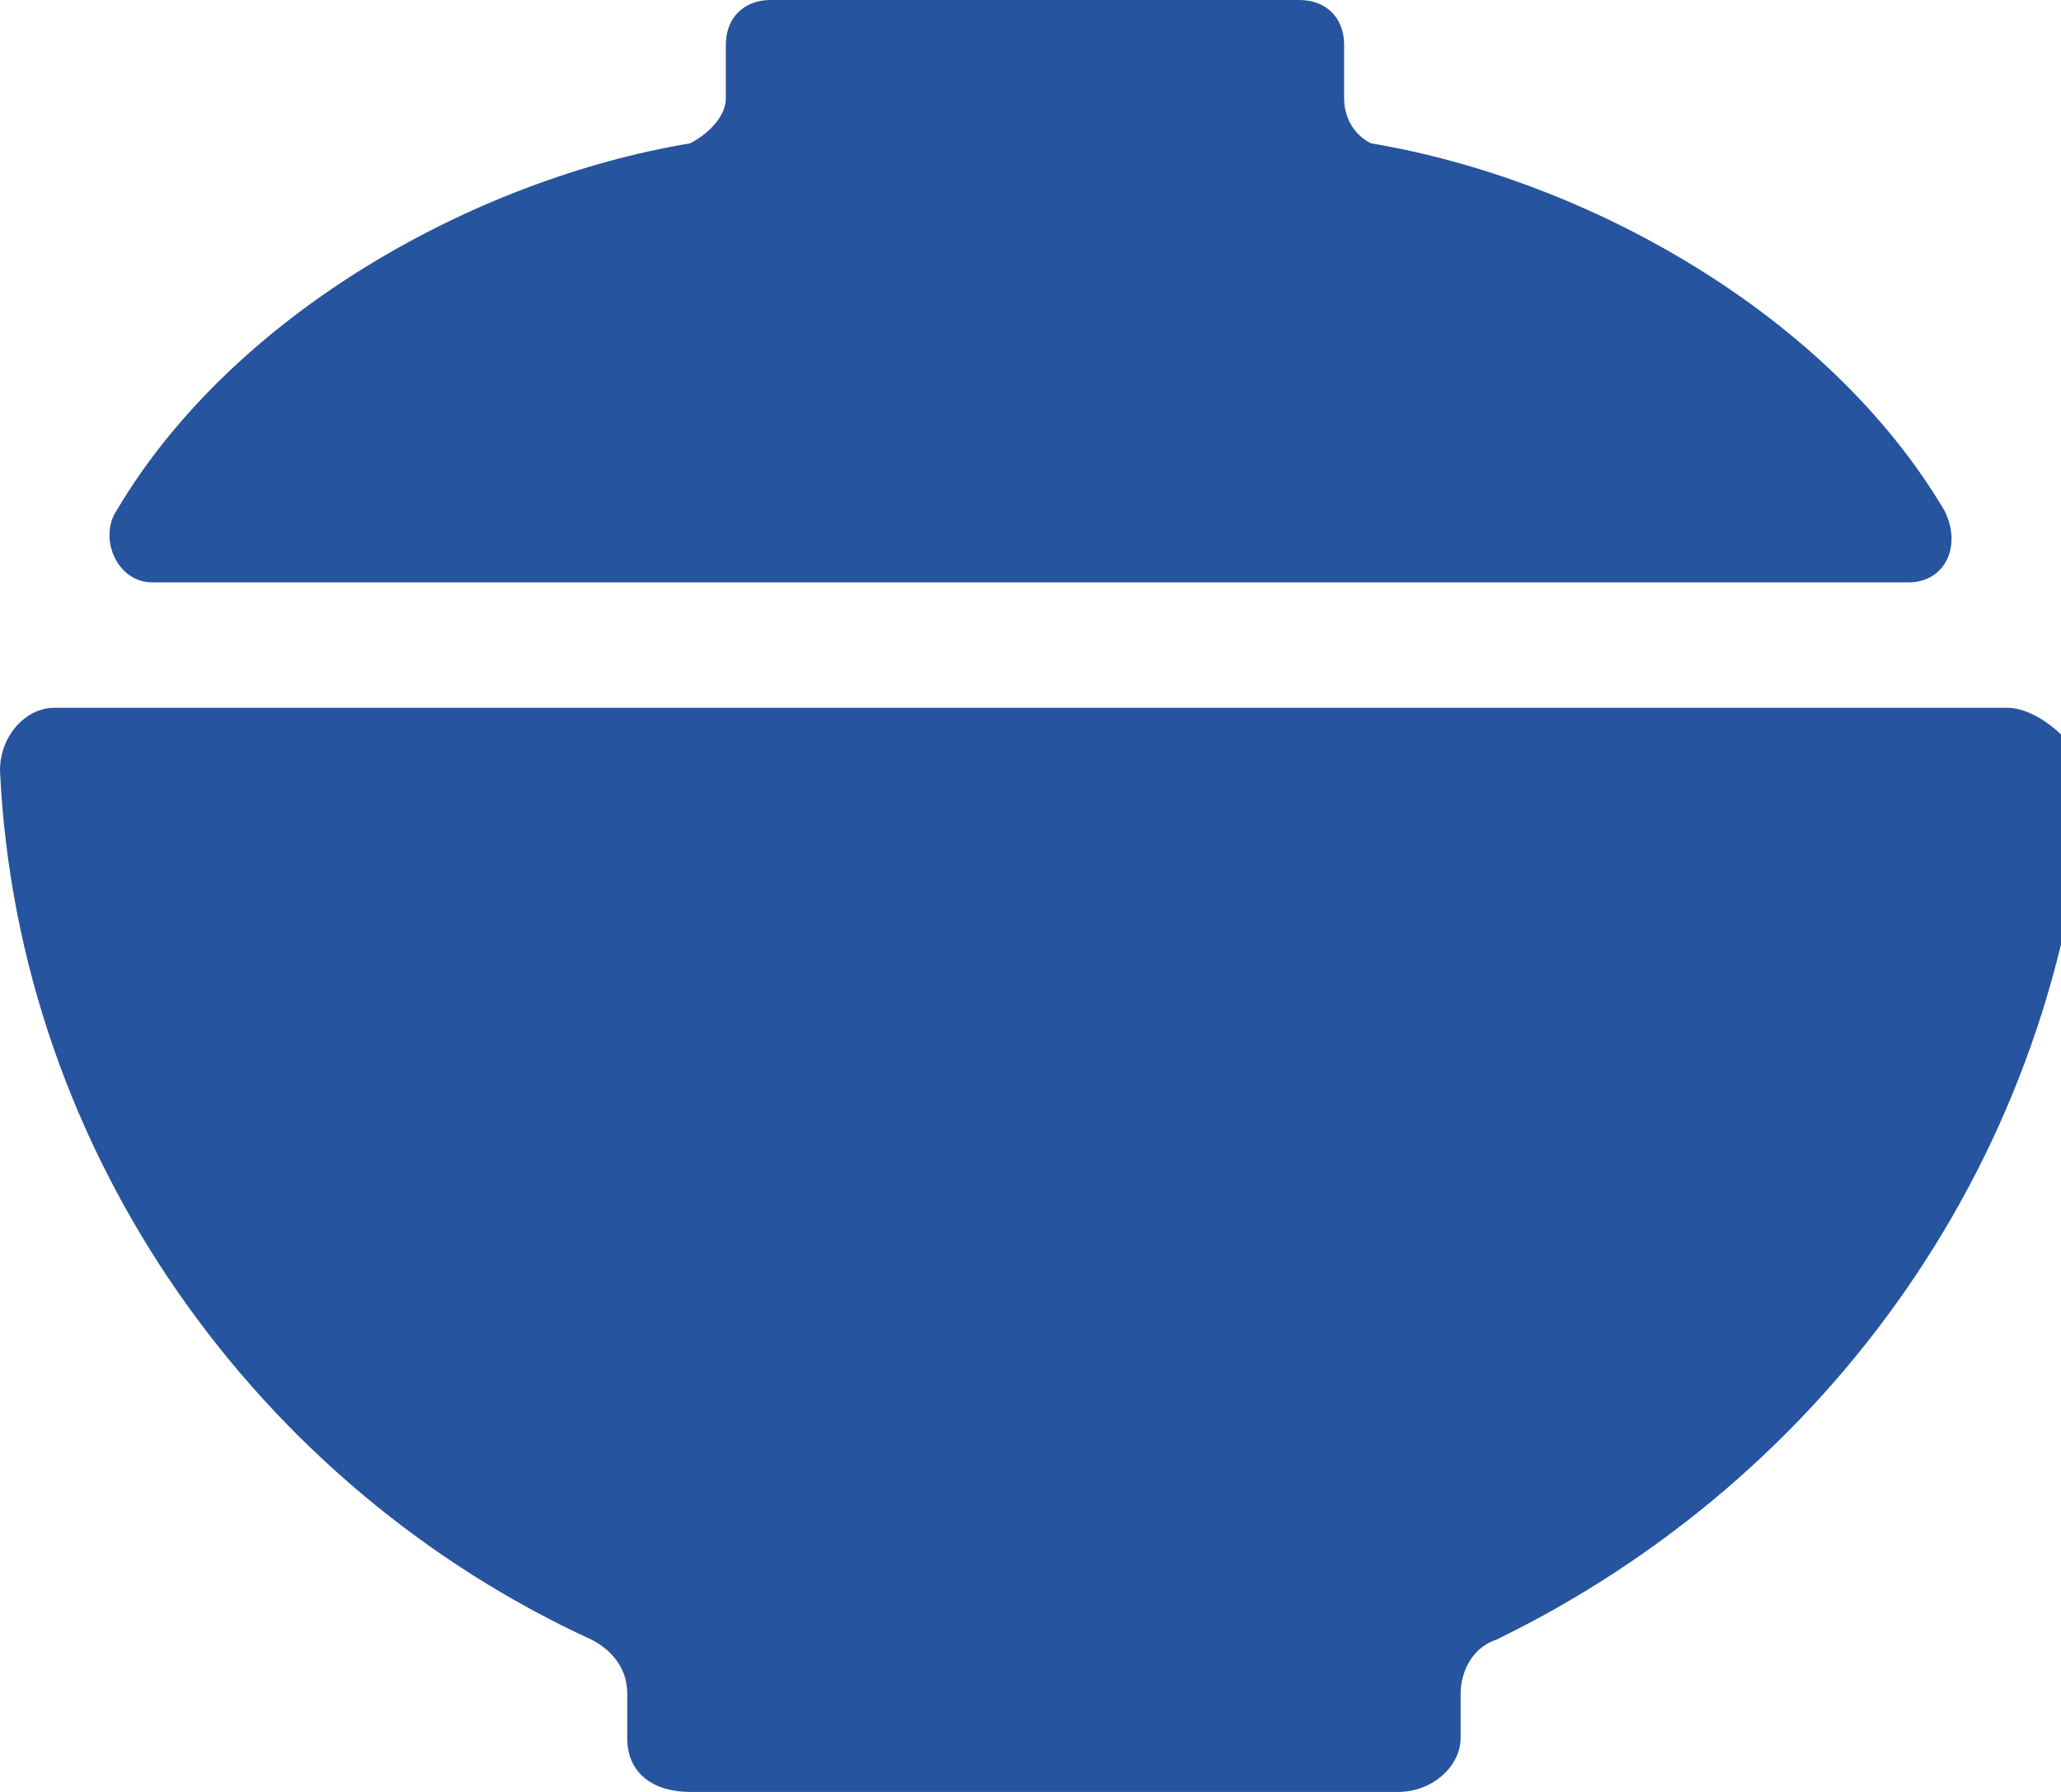
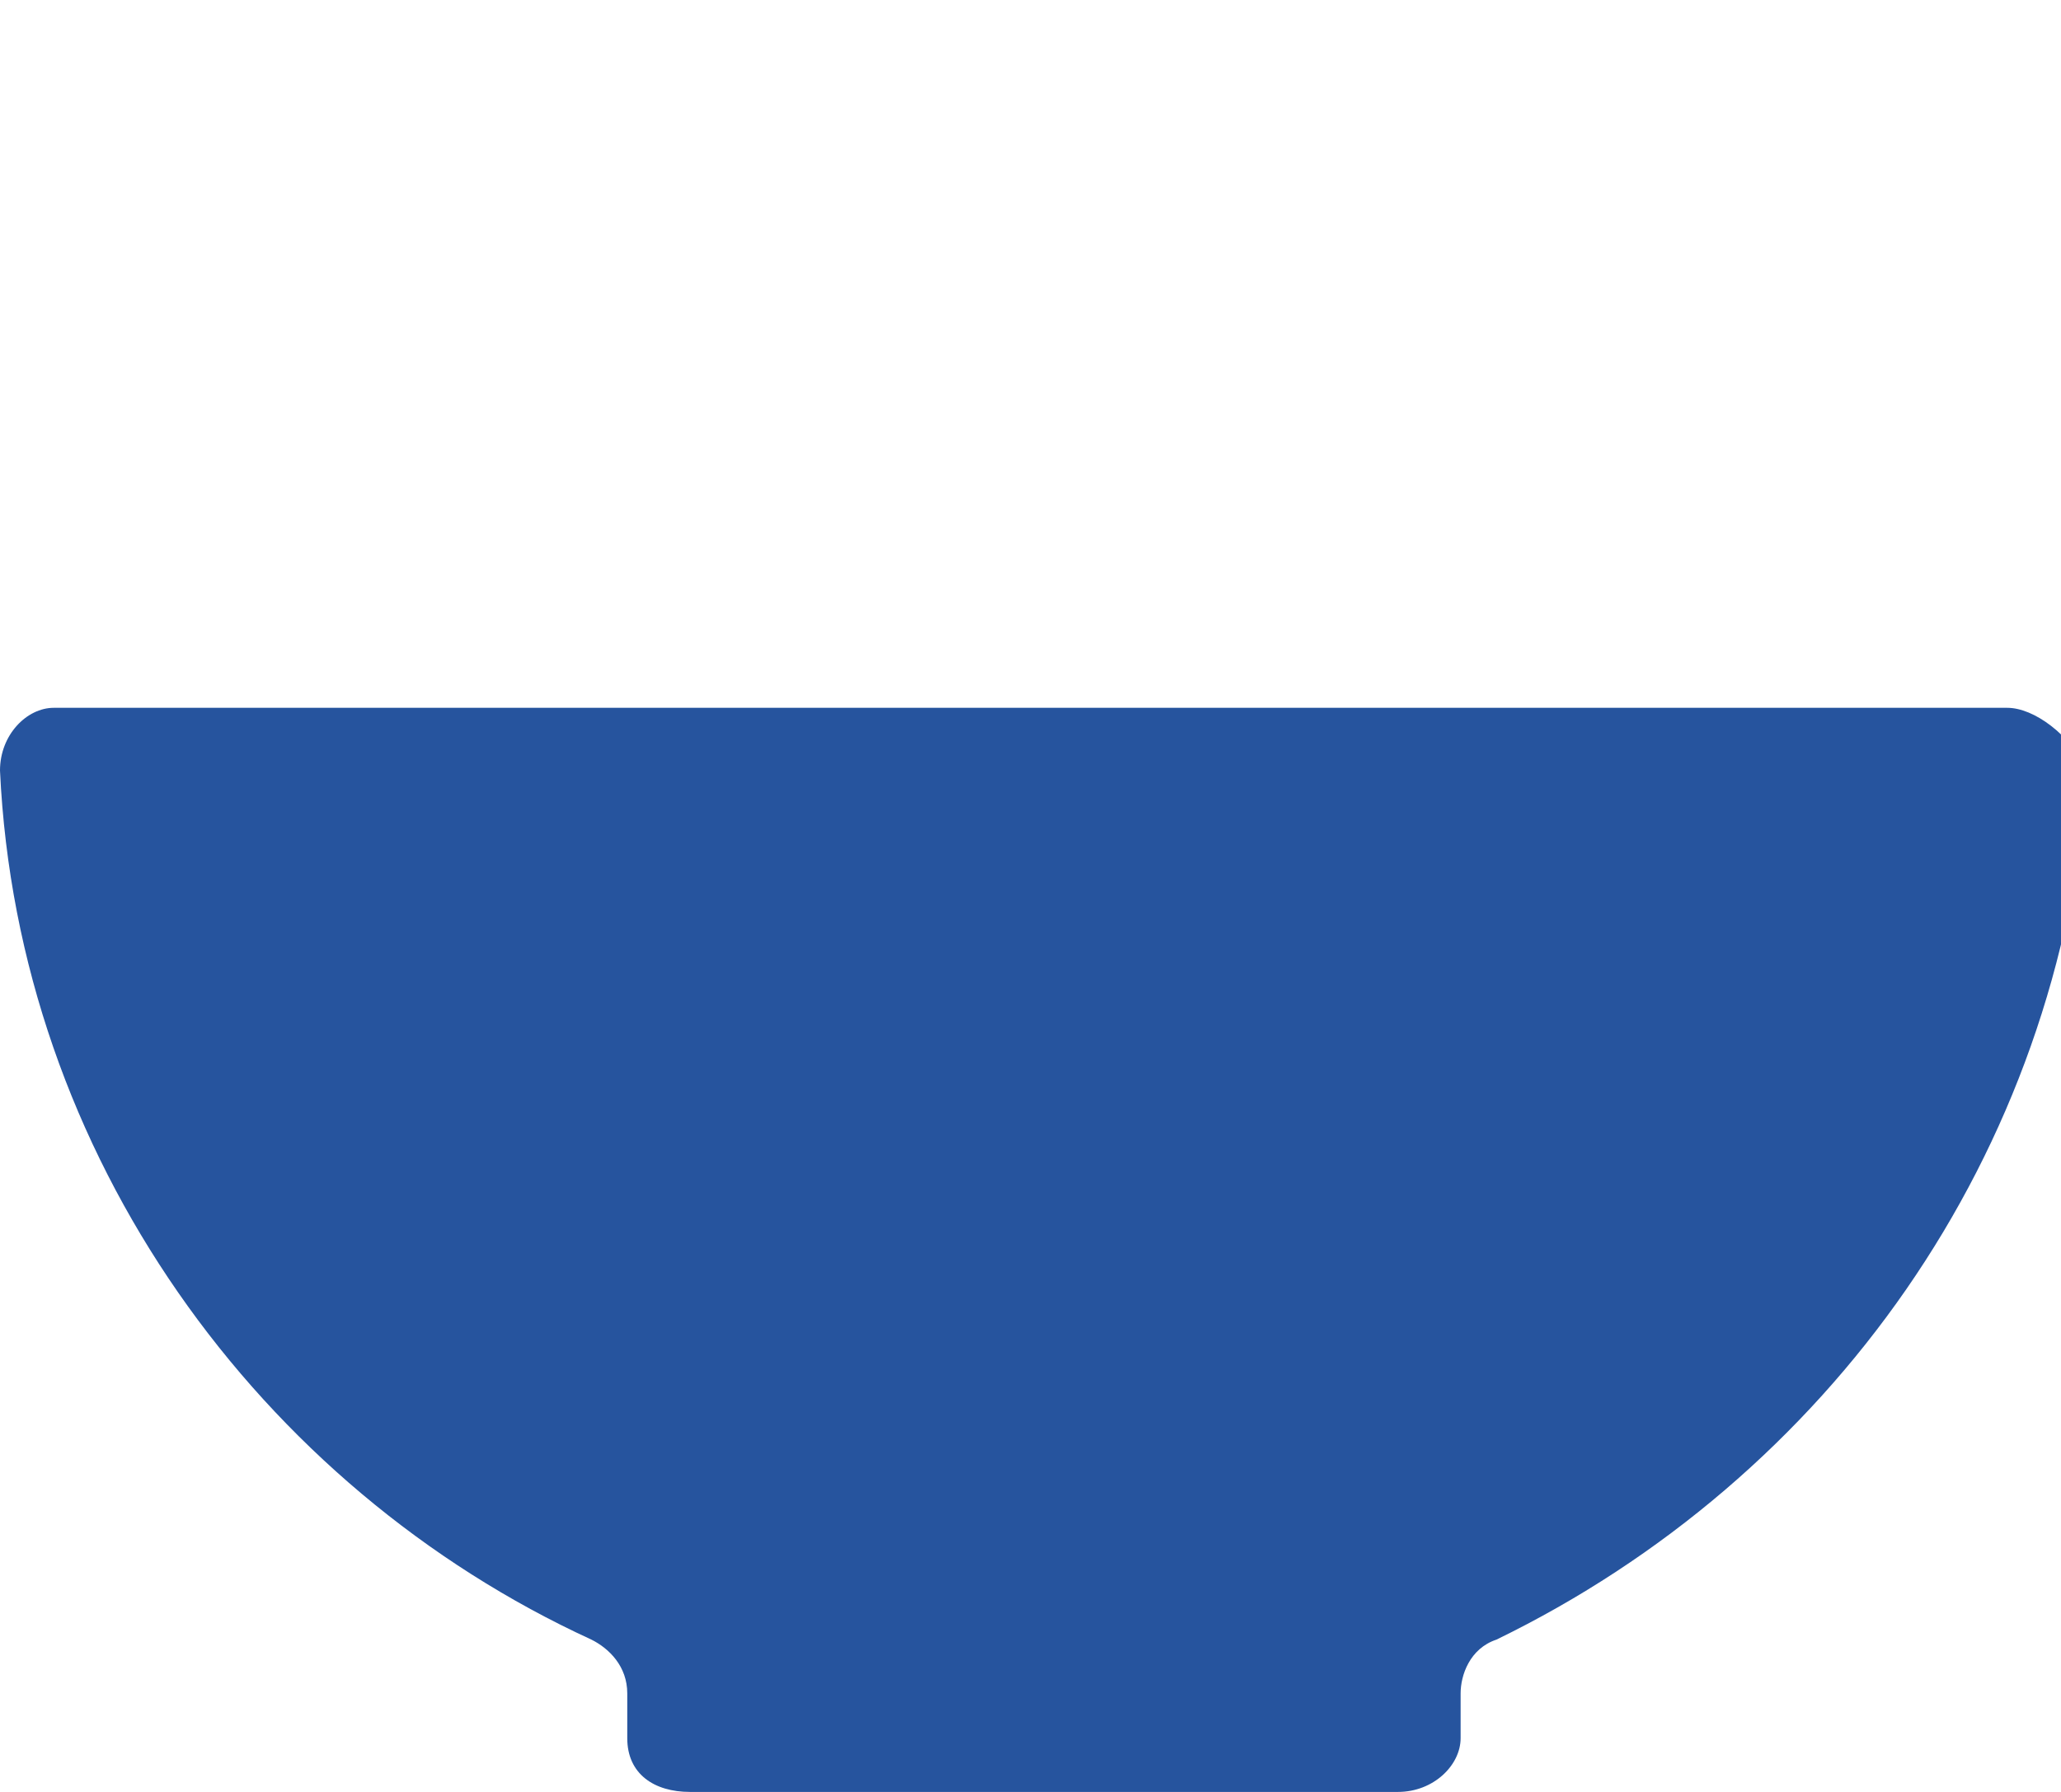
<svg xmlns="http://www.w3.org/2000/svg" version="1.1" id="_レイヤー_2" x="0px" y="0px" viewBox="0 0 23 20" style="enable-background:new 0 0 23 20;" xml:space="preserve">
  <style type="text/css">
	.st0{fill:#26549E;}
</style>
  <g id="_レイヤー_2-2">
    <g>
      <path class="st0" d="M22.4,7.9H0.6C0.3,7.9,0,8.2,0,8.6c0.2,4.3,2.9,8,6.6,9.7C6.8,18.4,7,18.6,7,18.9v0.5C7,19.8,7.3,20,7.7,20    h7.9c0.4,0,0.7-0.3,0.7-0.6v-0.5c0-0.2,0.1-0.5,0.4-0.6c3.7-1.8,6.3-5.4,6.6-9.7C23.1,8.2,22.7,7.9,22.4,7.9z" />
-       <path class="st0" d="M15,1.1V0.5C15,0.2,14.8,0,14.5,0H8.6C8.3,0,8.1,0.2,8.1,0.5v0.6c0,0.2-0.2,0.4-0.4,0.5    C5.3,2,2.6,3.5,1.3,5.7C1.1,6,1.3,6.5,1.7,6.5h19.6c0.4,0,0.6-0.4,0.4-0.8c-1.3-2.2-4-3.7-6.4-4.1C15.1,1.5,15,1.3,15,1.1L15,1.1z    " />
    </g>
  </g>
</svg>